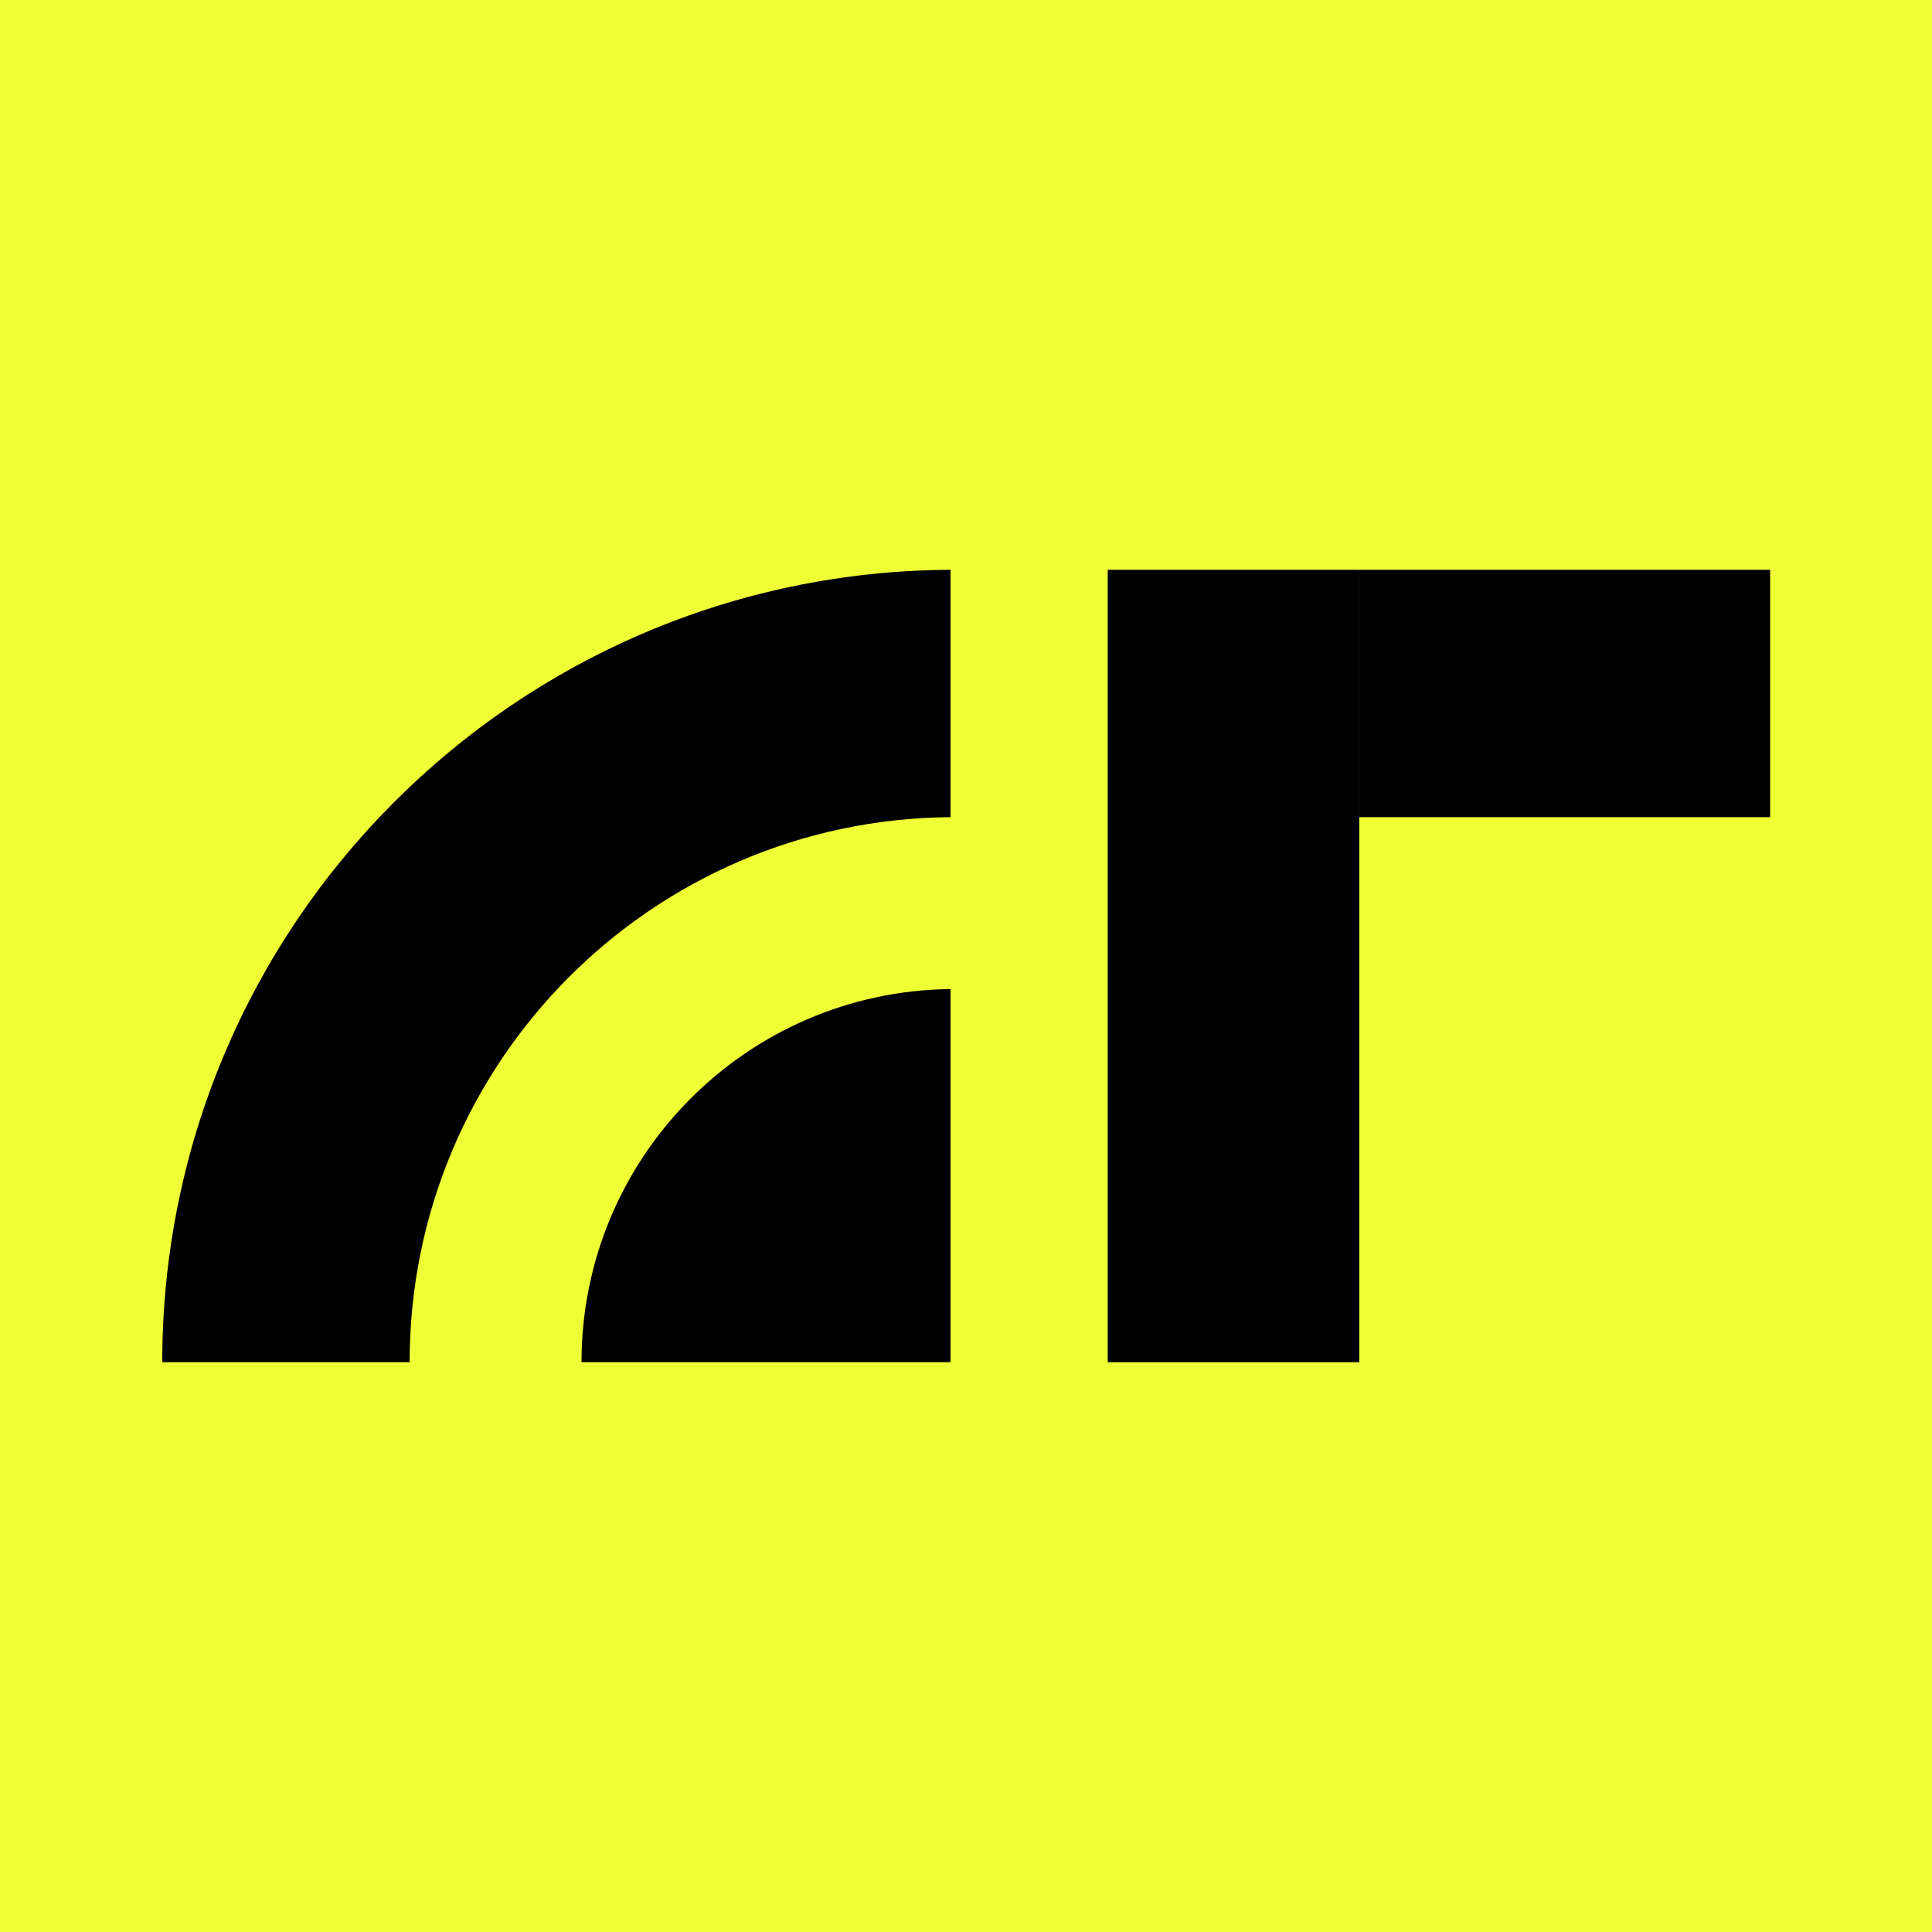
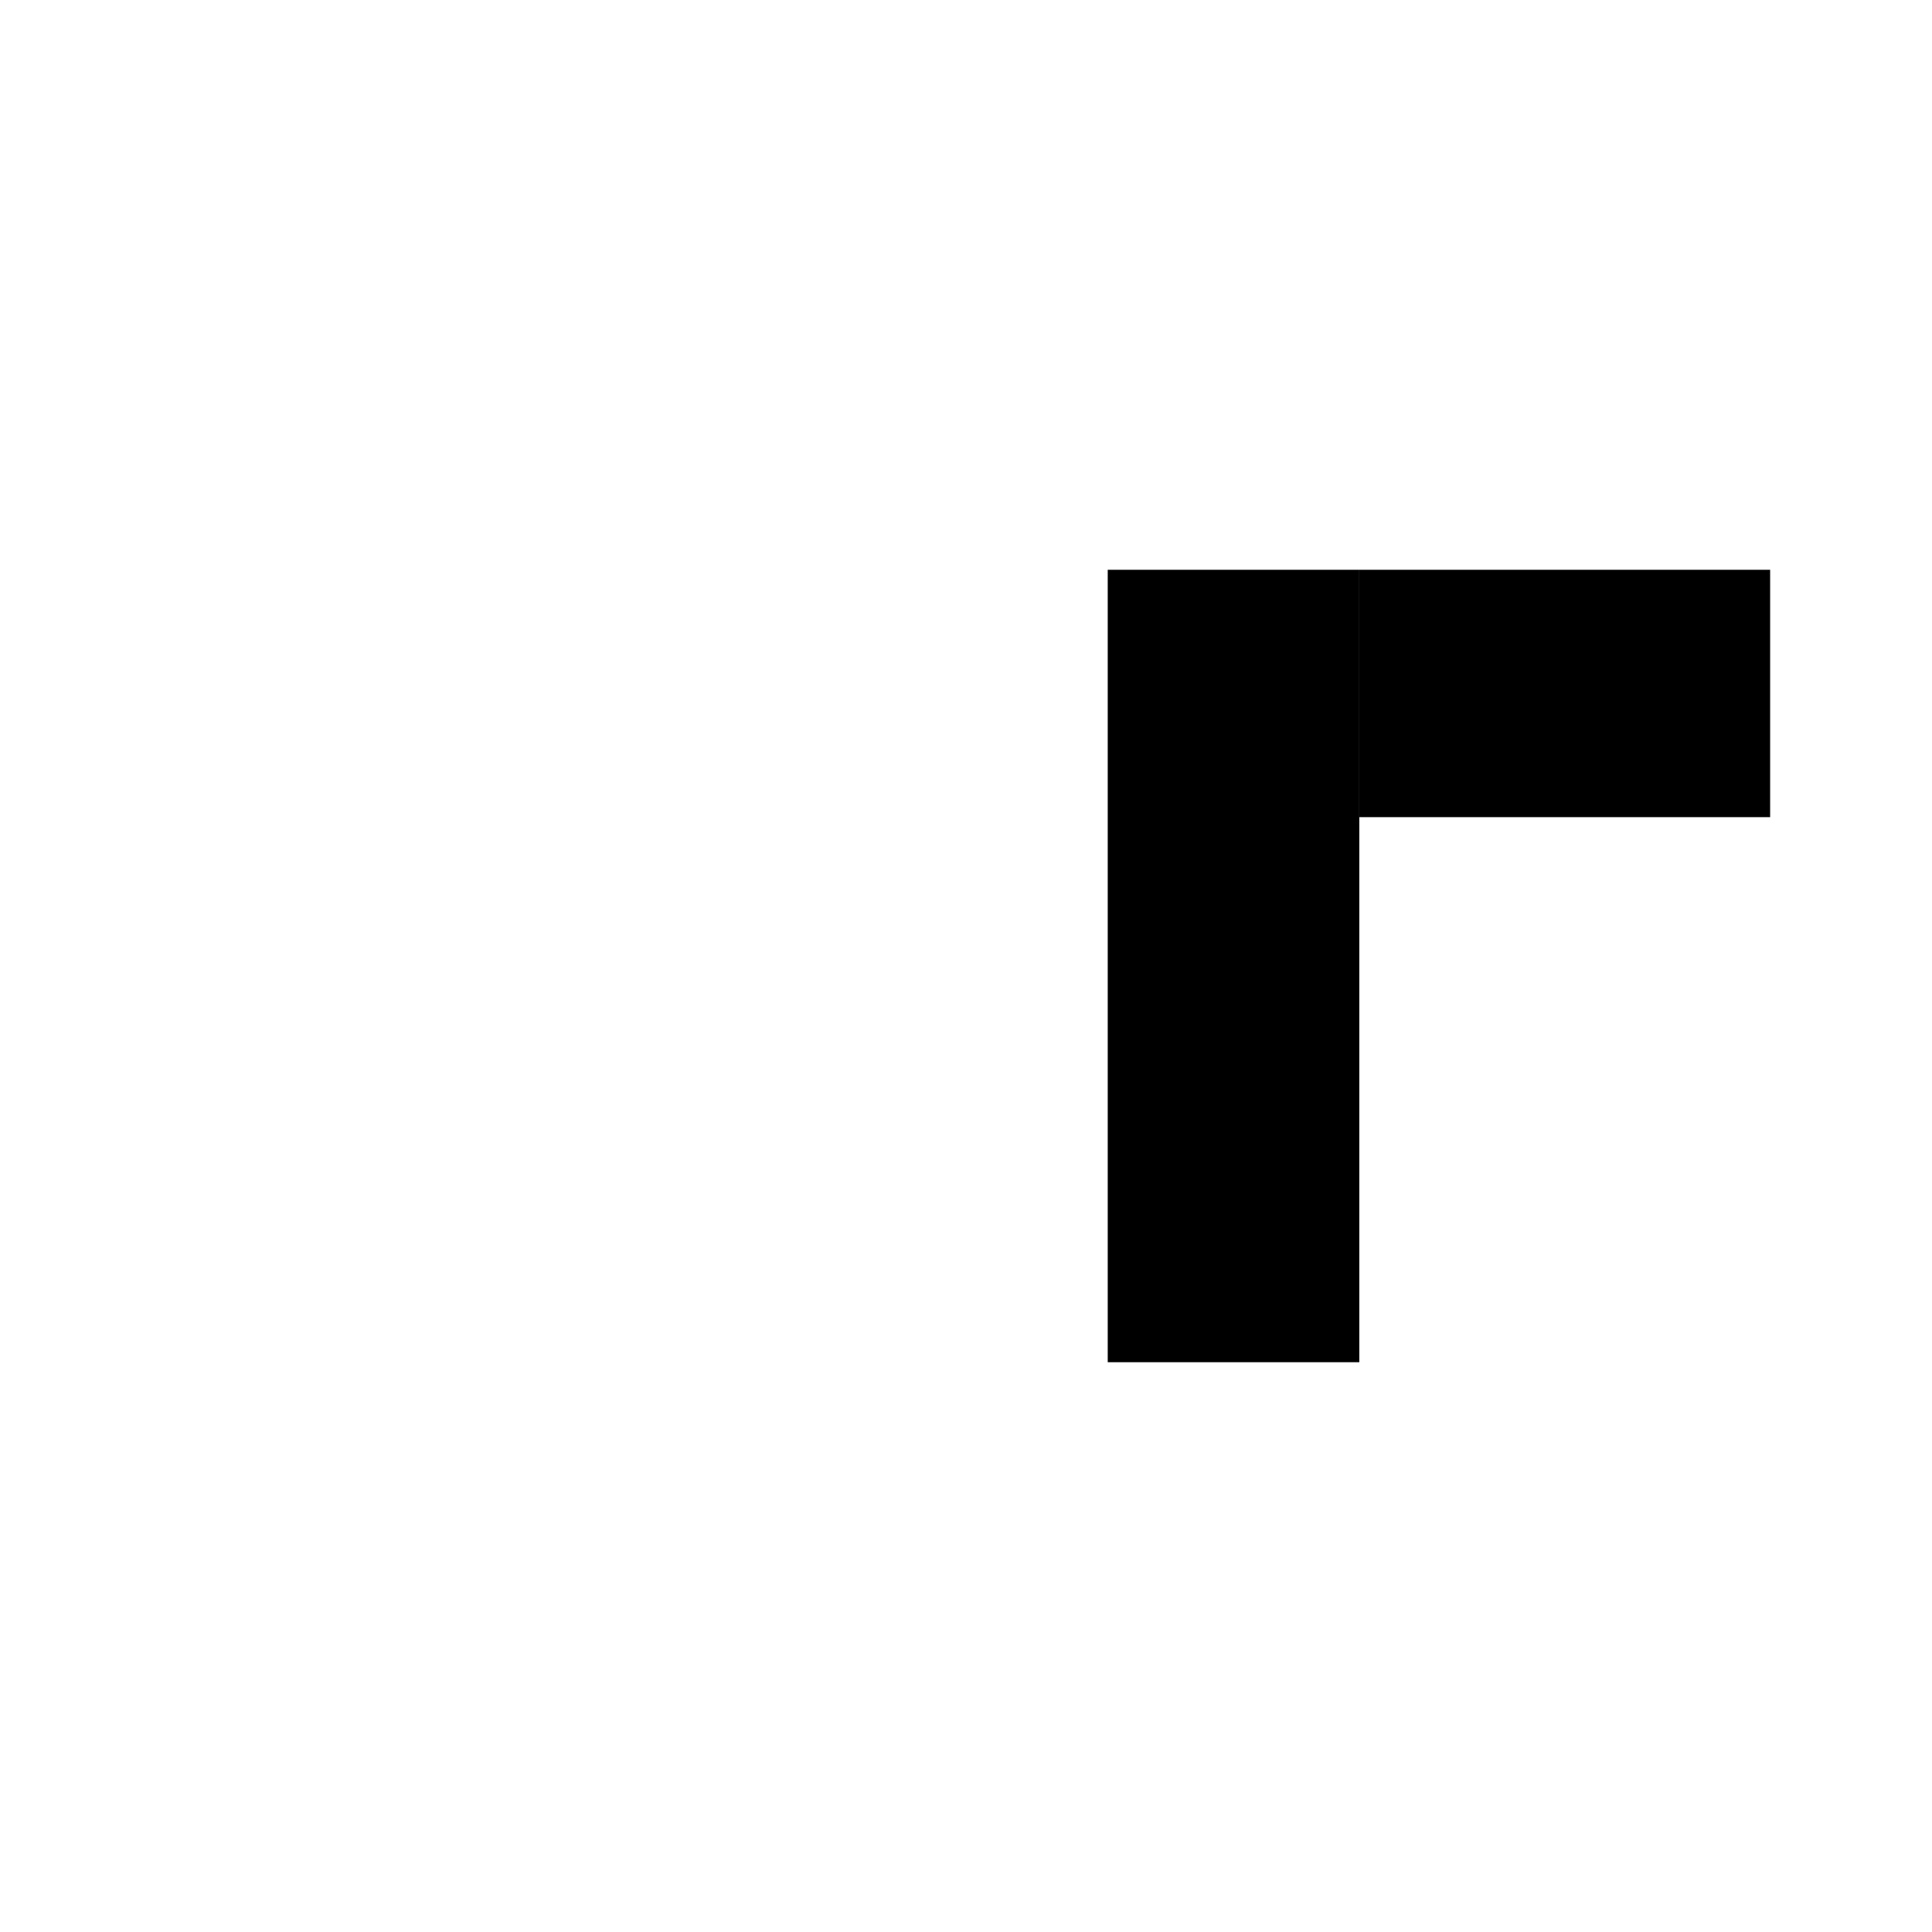
<svg xmlns="http://www.w3.org/2000/svg" width="512" height="512" viewBox="0 0 512 512" fill="none">
-   <rect width="512" height="512" fill="#EFFF36" />
-   <path d="M154.111 360.994C154.111 306.75 197.786 262.707 251.889 262.111V360.994L154.111 360.994Z" fill="black" />
-   <path d="M43 360.997C43 245.388 136.42 151.598 251.889 151V216.557C172.626 217.154 108.556 281.593 108.556 360.997H43Z" fill="black" />
  <rect x="293.559" y="151" width="66.667" height="210" fill="black" />
  <rect x="360.215" y="216.556" width="65.556" height="108.889" transform="rotate(-90 360.215 216.556)" fill="black" />
</svg>